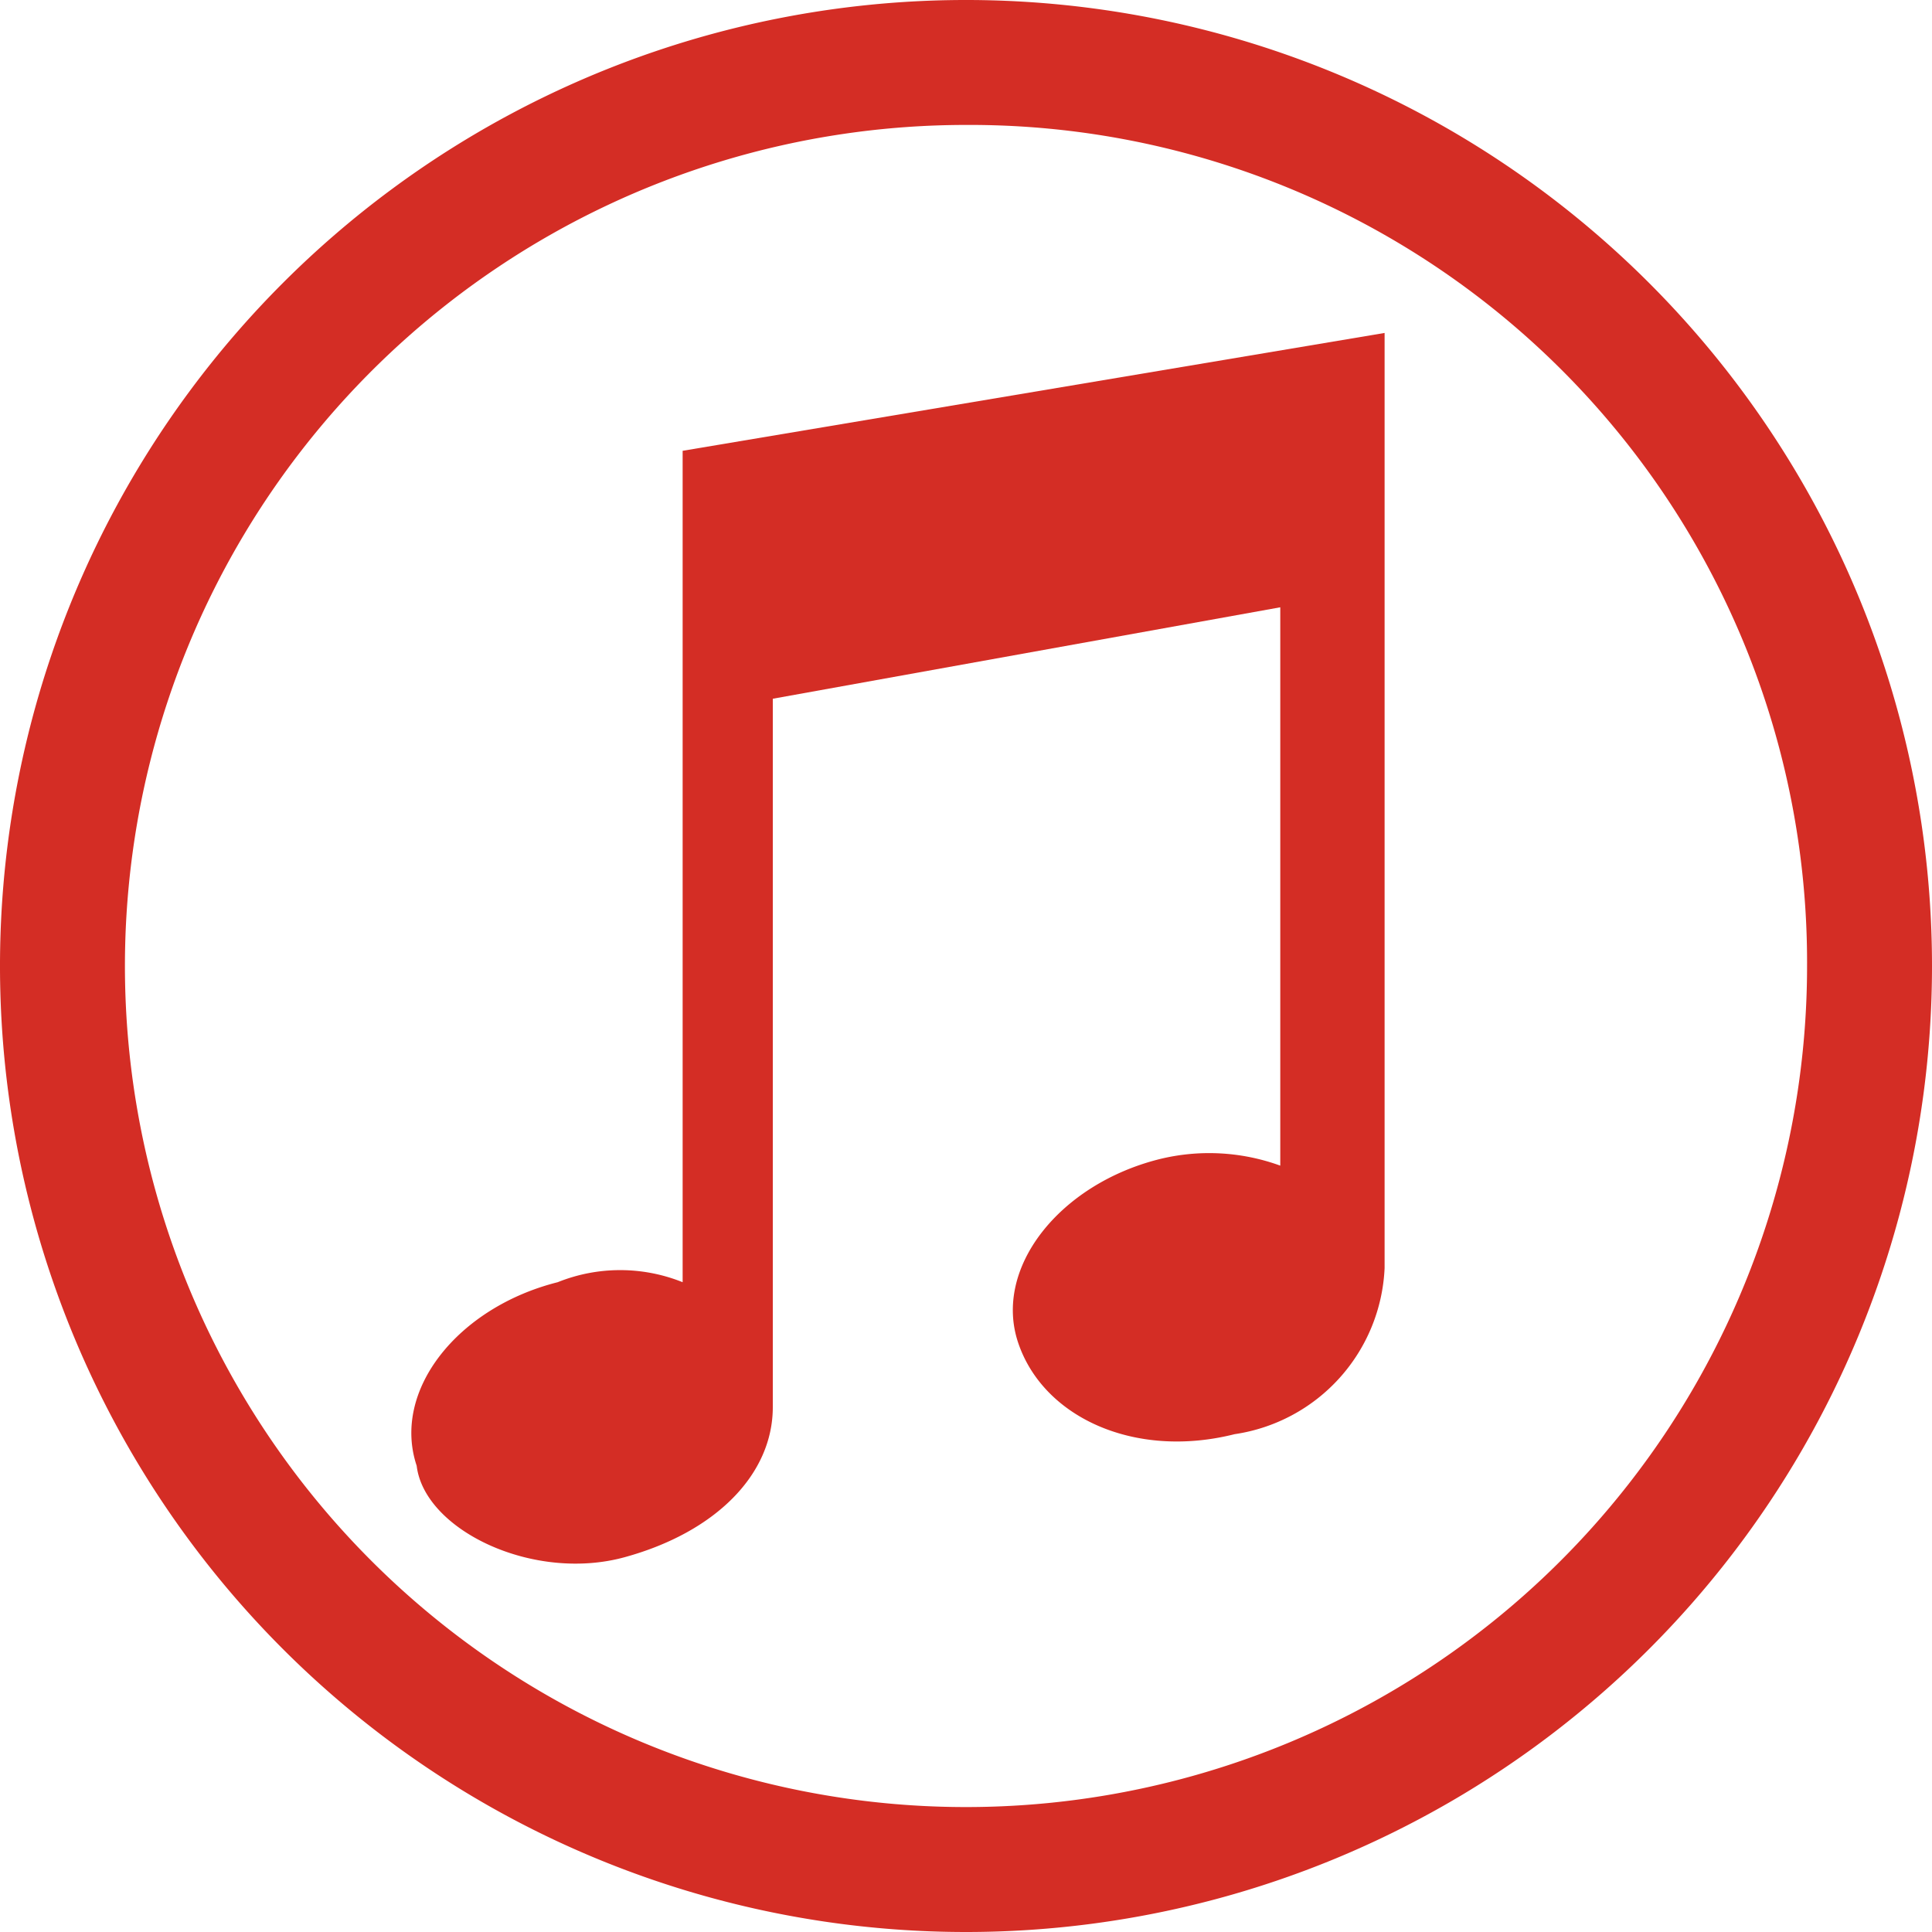
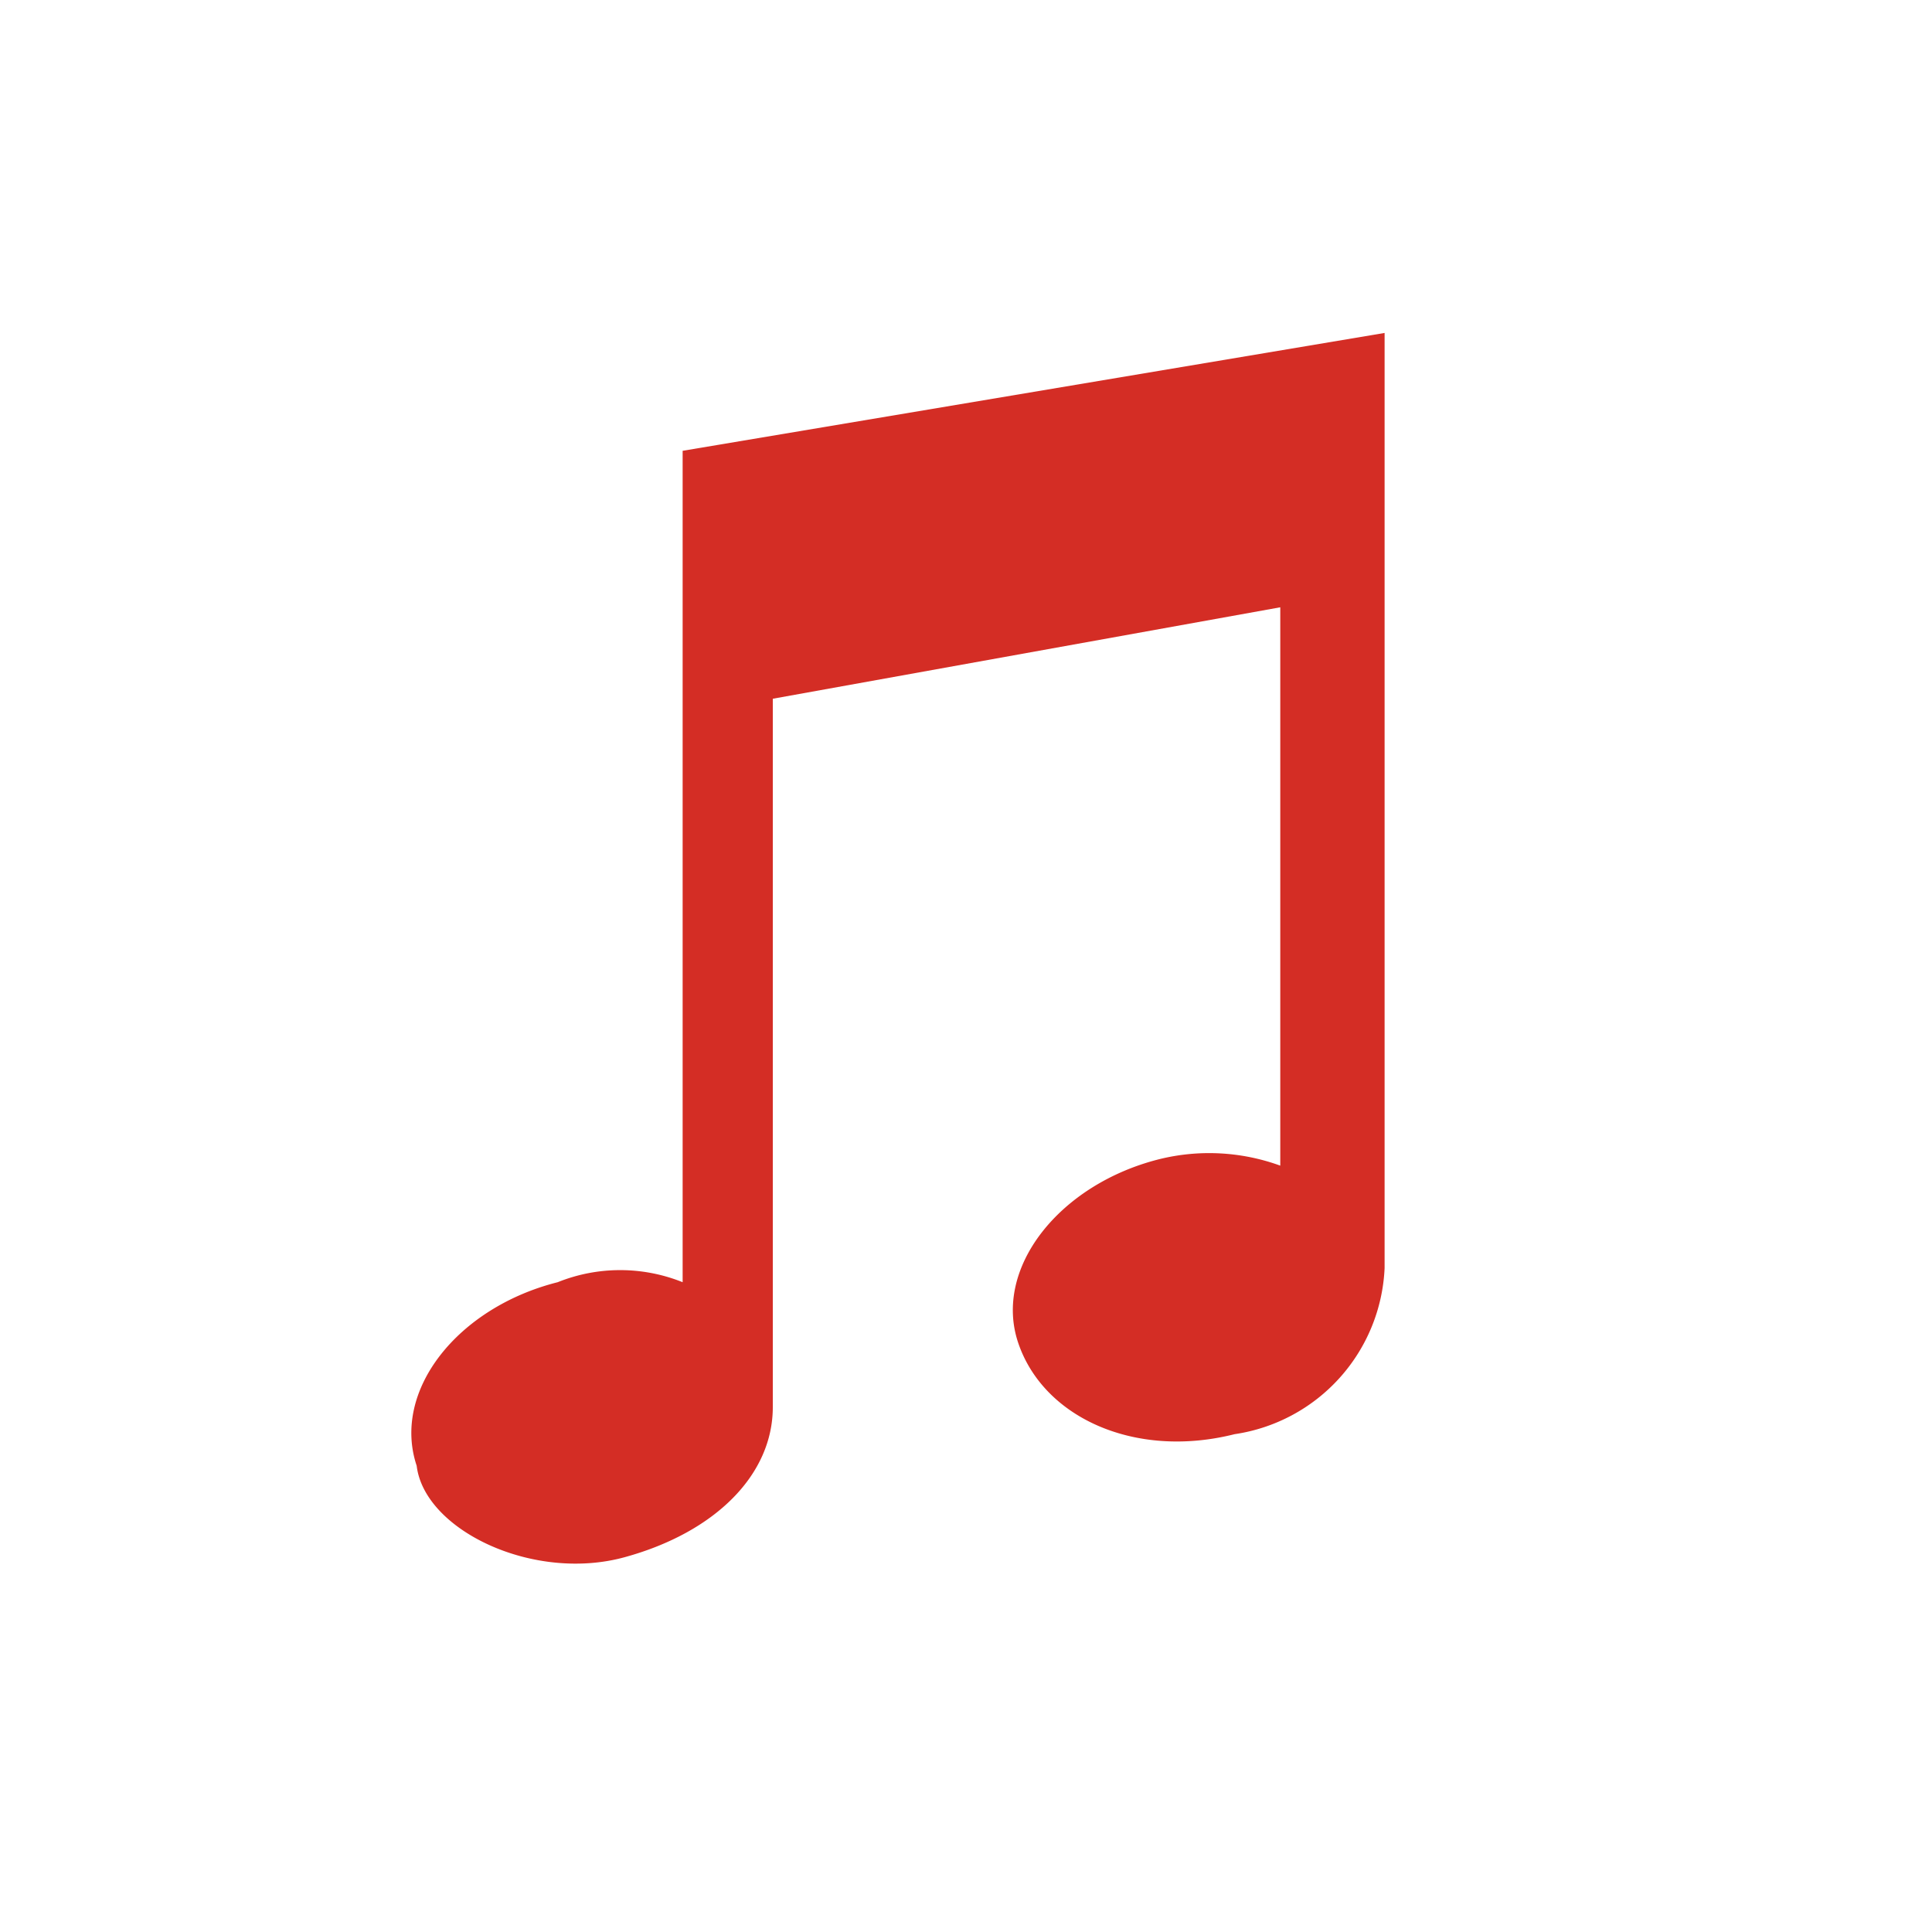
<svg xmlns="http://www.w3.org/2000/svg" id="レイヤー_1" data-name="レイヤー 1" width="30" height="30" viewBox="0 0 30 30">
  <defs>
    <style>.cls-1{fill:#d42d25;}</style>
  </defs>
-   <path class="cls-1" d="M15,30A15,15,0,1,1,30,15,15,15,0,0,1,15,30ZM15,1.94A13.06,13.06,0,1,0,28.06,15,13,13,0,0,0,15,1.94Z" />
-   <path class="cls-1" d="M10.6,19.91a2.6,2.6,0,0,0-1.94,0c-1.55.39-2.58,1.68-2.19,2.85.12,1,1.81,1.81,3.23,1.42S12,22.89,12,21.85h0v-11l7.88-1.42V18.1A3.23,3.23,0,0,0,18,18c-1.55.39-2.58,1.69-2.19,2.85s1.81,1.81,3.36,1.42a2.73,2.73,0,0,0,2.33-2.58V5.17L10.6,7Z" />
+   <path class="cls-1" d="M10.6,19.91a2.6,2.6,0,0,0-1.94,0c-1.55.39-2.58,1.68-2.19,2.85.12,1,1.81,1.81,3.23,1.42S12,22.89,12,21.85h0v-11l7.88-1.42V18.1A3.23,3.23,0,0,0,18,18c-1.55.39-2.58,1.69-2.19,2.85s1.81,1.81,3.36,1.42a2.73,2.73,0,0,0,2.33-2.58V5.17L10.6,7" />
</svg>